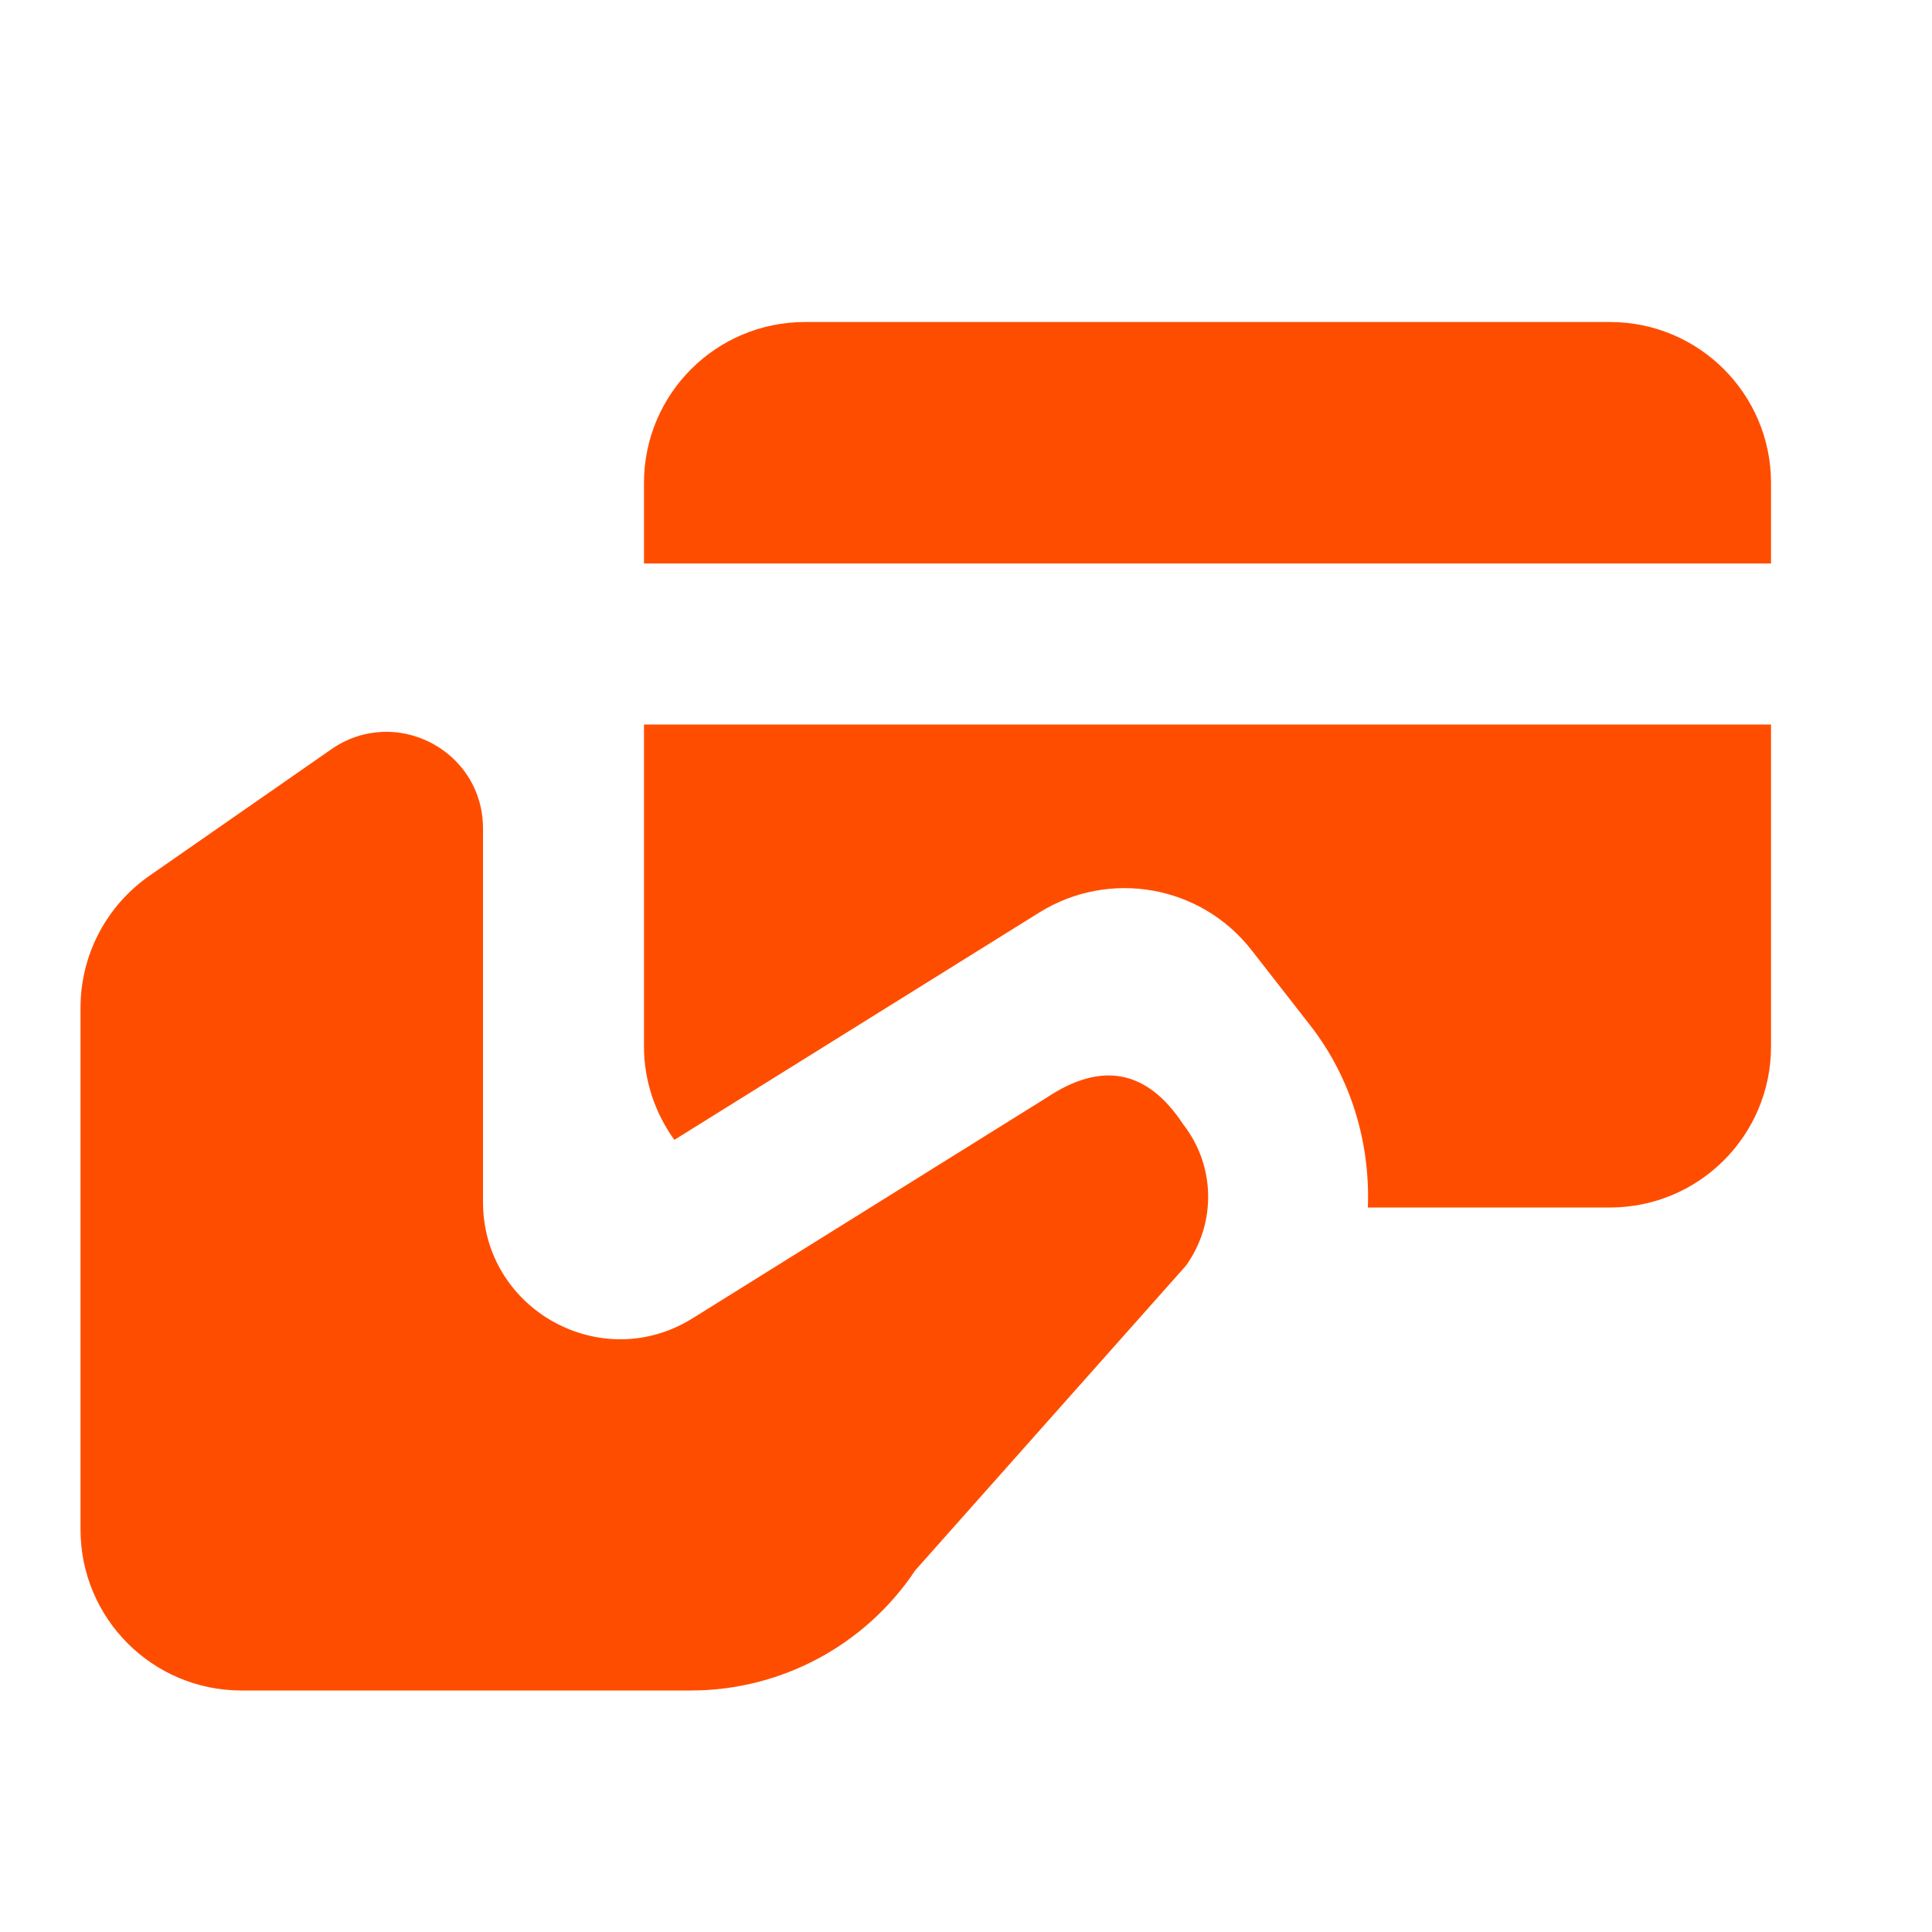
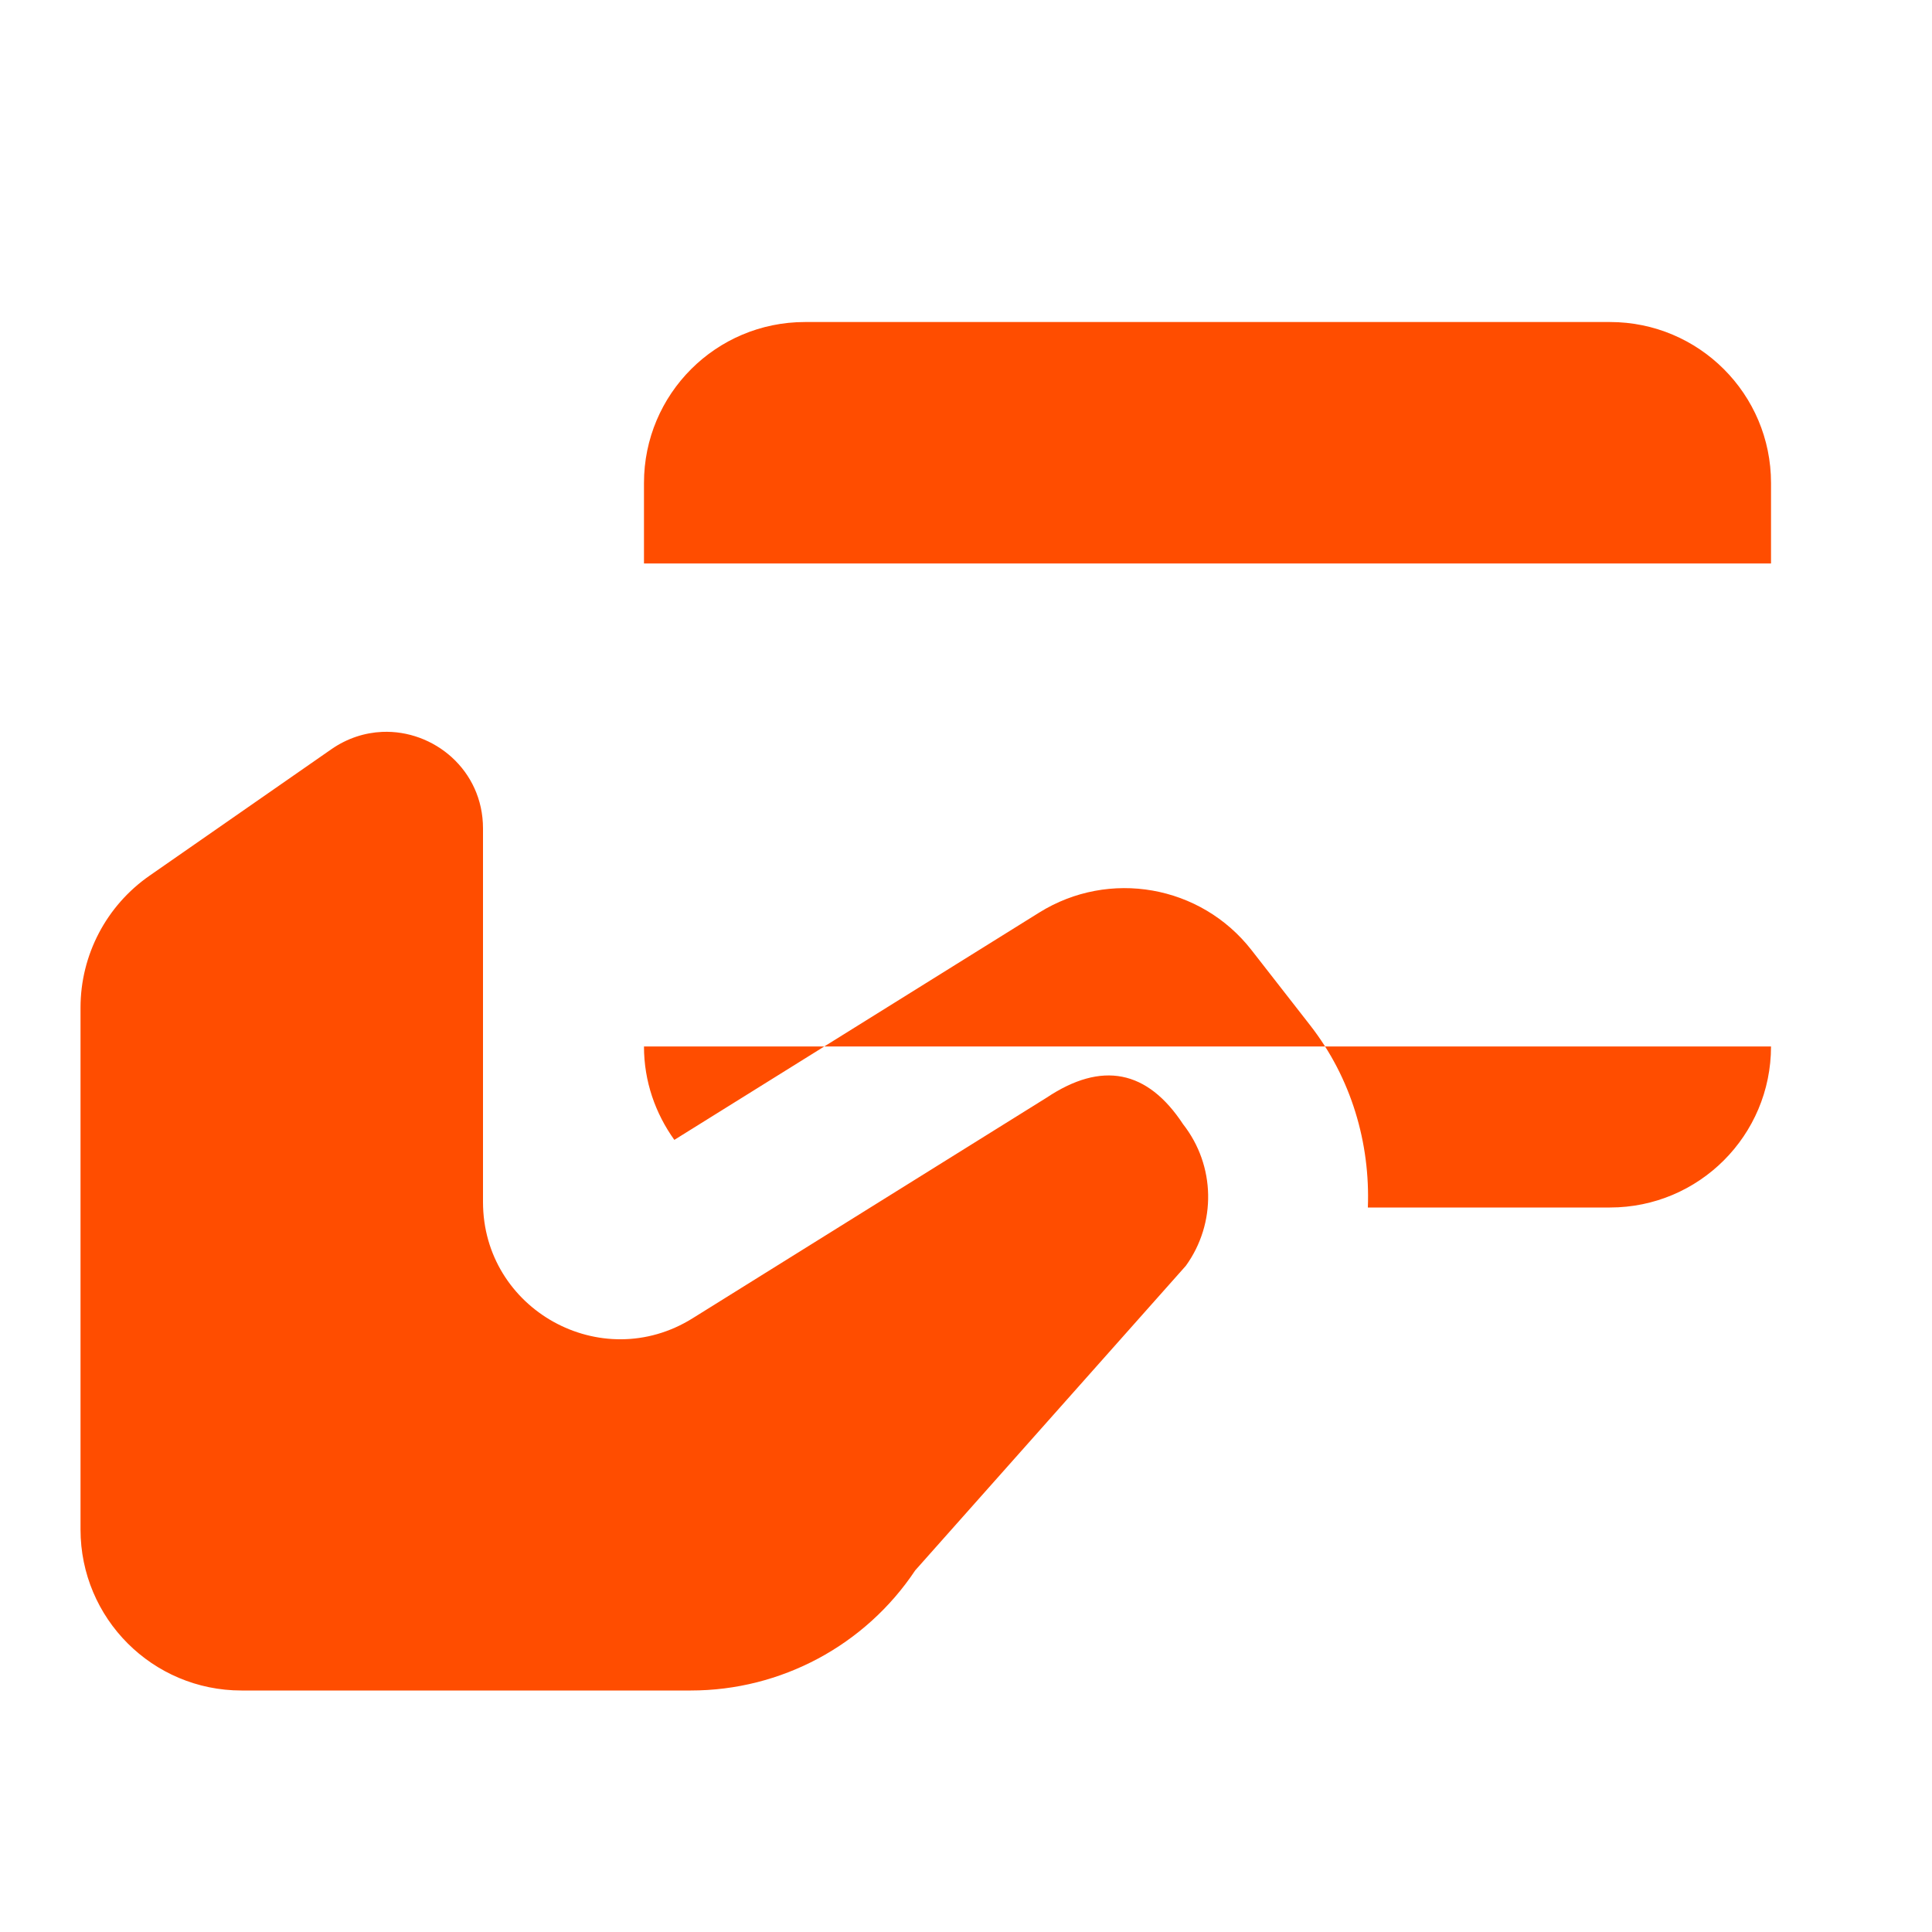
<svg xmlns="http://www.w3.org/2000/svg" width="28" height="28" viewBox="0 0 28 28" fill="none">
-   <path d="M11.667 4.667C10.377 4.667 9.333 5.711 9.333 7V8.166H25.667V7C25.667 5.711 24.622 4.667 23.333 4.667H11.667ZM9.333 10.5V15.166C9.333 15.673 9.499 16.137 9.773 16.52L15.062 13.225C16.075 12.594 17.401 12.827 18.136 13.767L18.986 14.857C19.585 15.624 19.859 16.567 19.824 17.5H23.333C24.622 17.5 25.667 16.456 25.667 15.166V10.5H9.333ZM5.539 10.607C5.29 10.618 5.035 10.697 4.803 10.858L2.169 12.69C1.542 13.125 1.167 13.839 1.167 14.604V22.166C1.167 23.456 2.211 24.5 3.5 24.5H10.012C11.319 24.5 12.54 23.846 13.264 22.759L17.186 18.345C17.631 17.729 17.616 16.893 17.147 16.294C16.628 15.505 15.968 15.374 15.167 15.909L10.037 19.106C8.714 19.931 7 18.979 7 17.42V12.006C7 11.16 6.287 10.575 5.539 10.607Z" fill="#FF4D00" />
+   <path d="M11.667 4.667C10.377 4.667 9.333 5.711 9.333 7V8.166H25.667V7C25.667 5.711 24.622 4.667 23.333 4.667H11.667ZM9.333 10.5V15.166C9.333 15.673 9.499 16.137 9.773 16.52L15.062 13.225C16.075 12.594 17.401 12.827 18.136 13.767L18.986 14.857C19.585 15.624 19.859 16.567 19.824 17.5H23.333C24.622 17.5 25.667 16.456 25.667 15.166H9.333ZM5.539 10.607C5.29 10.618 5.035 10.697 4.803 10.858L2.169 12.69C1.542 13.125 1.167 13.839 1.167 14.604V22.166C1.167 23.456 2.211 24.5 3.5 24.5H10.012C11.319 24.5 12.54 23.846 13.264 22.759L17.186 18.345C17.631 17.729 17.616 16.893 17.147 16.294C16.628 15.505 15.968 15.374 15.167 15.909L10.037 19.106C8.714 19.931 7 18.979 7 17.42V12.006C7 11.16 6.287 10.575 5.539 10.607Z" fill="#FF4D00" />
</svg>